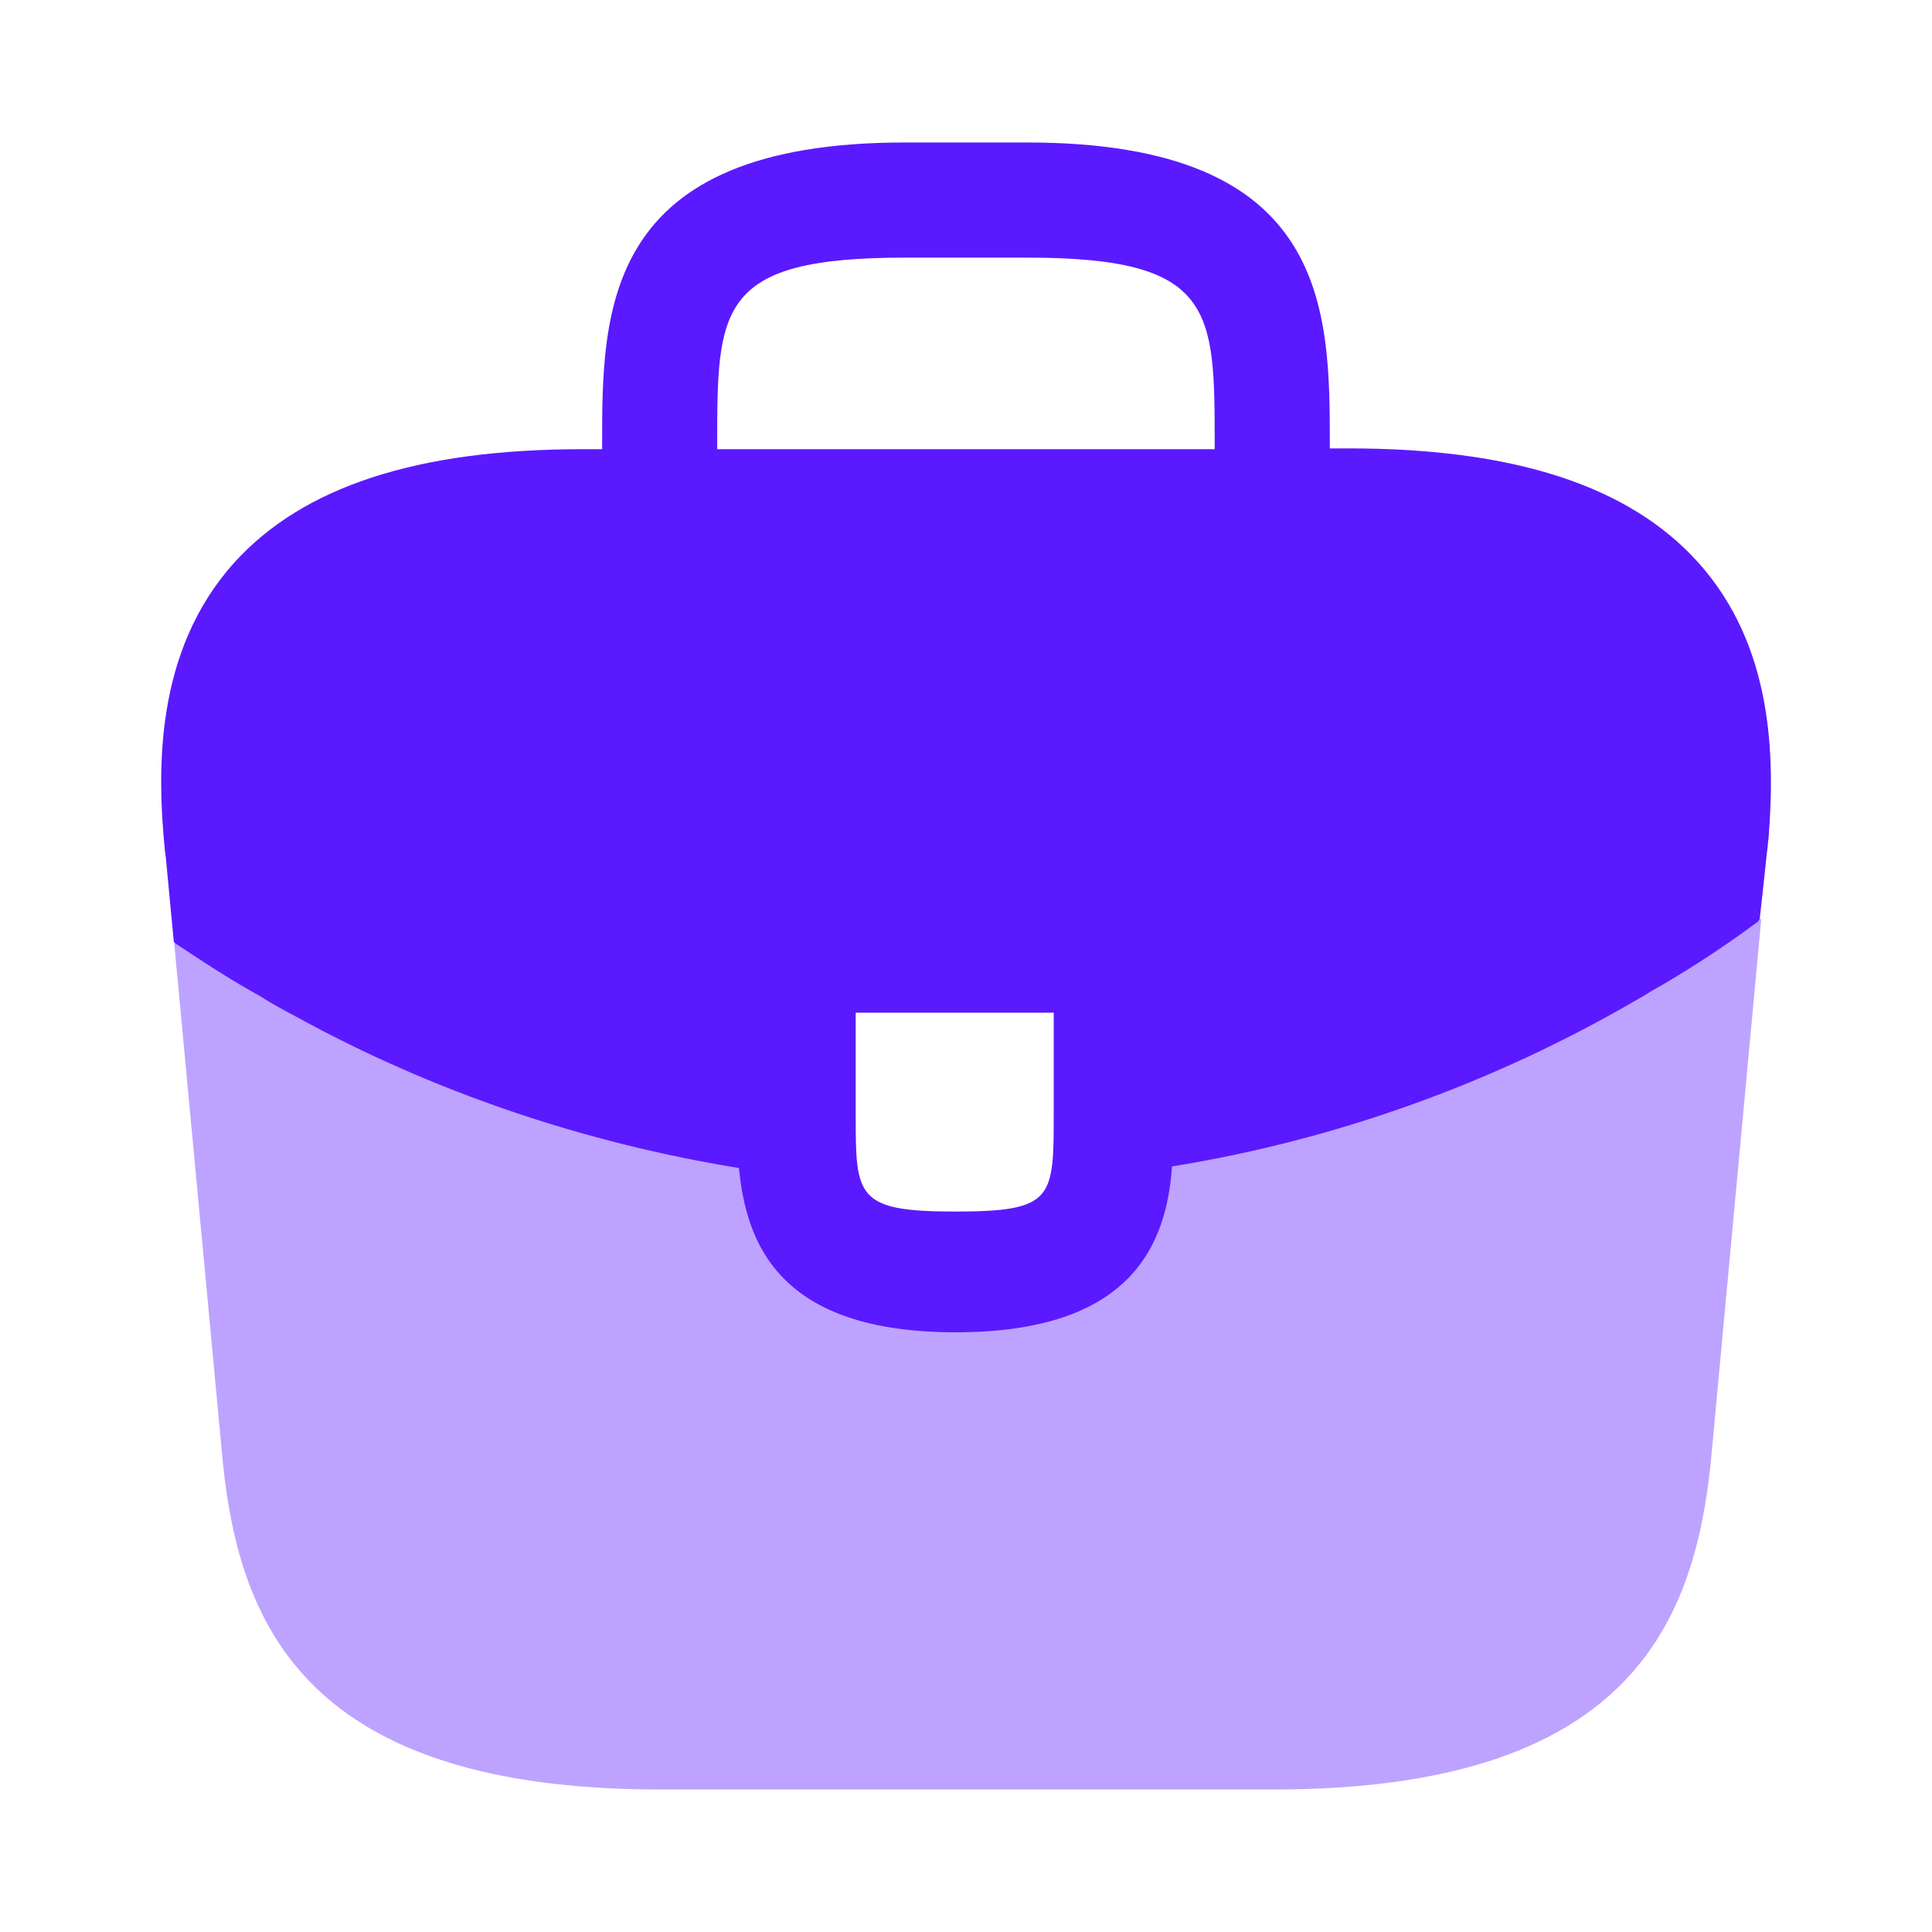
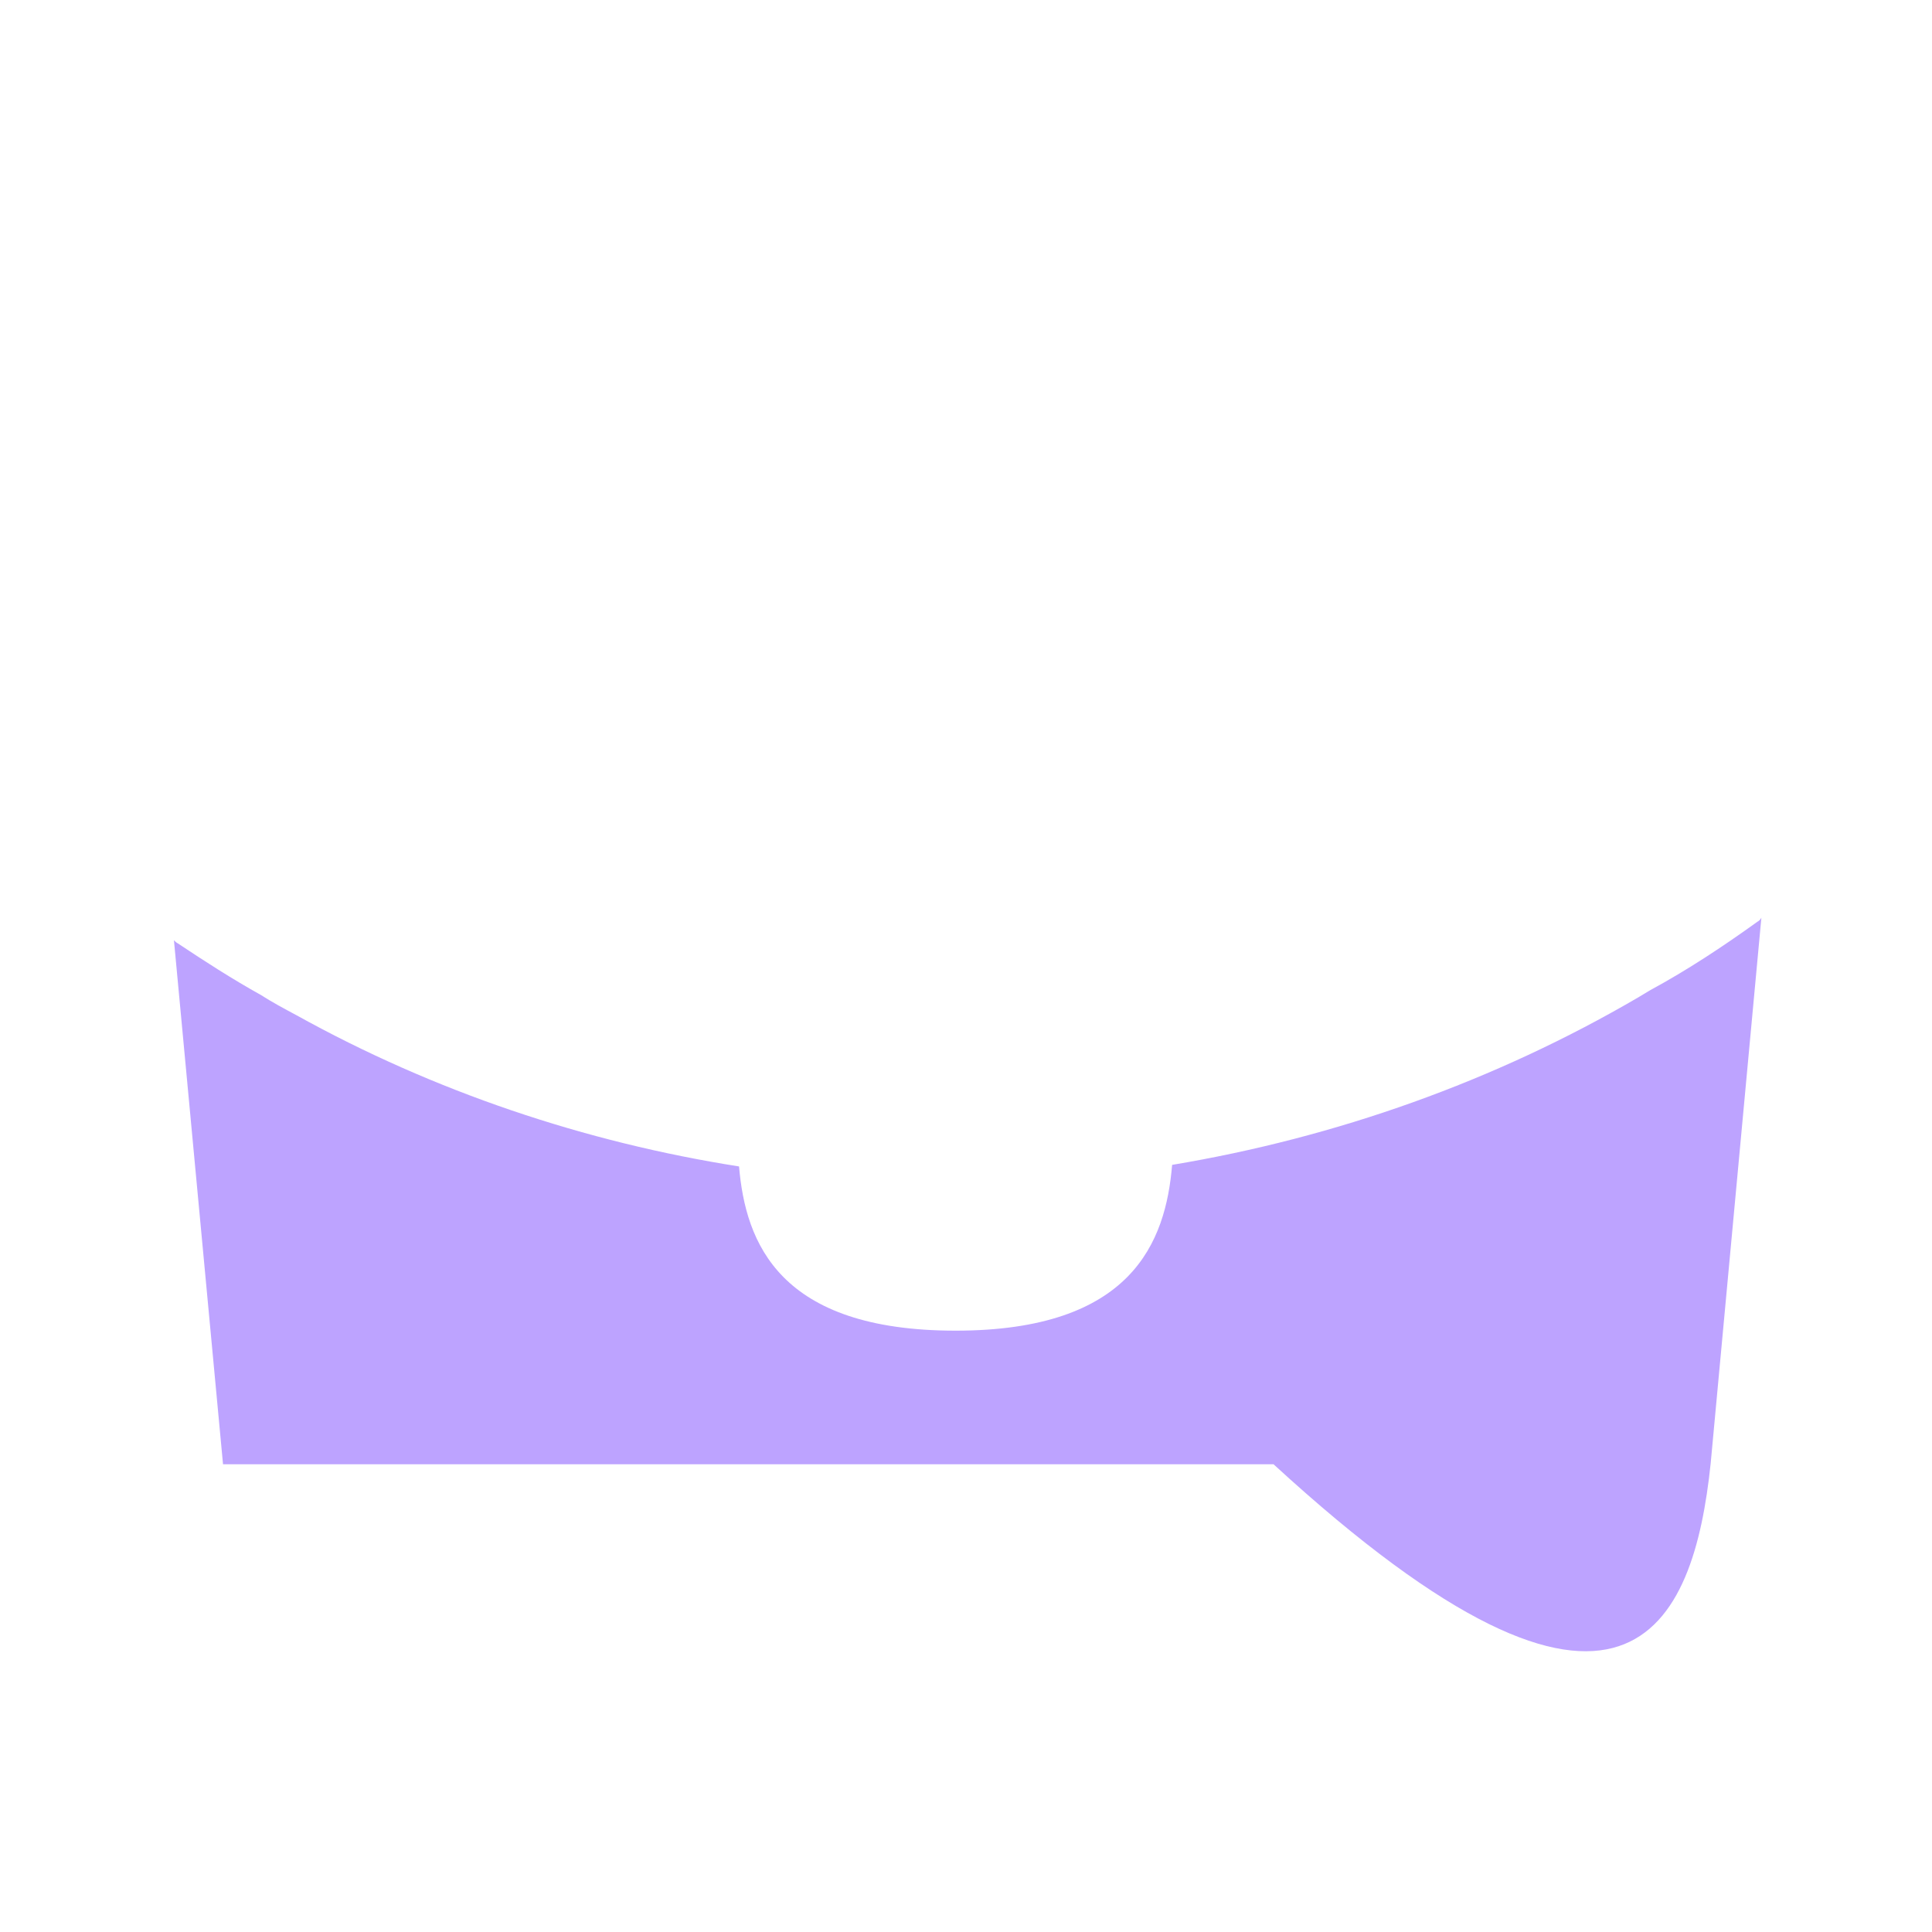
<svg xmlns="http://www.w3.org/2000/svg" width="32" height="32" viewBox="0 0 32 32" fill="none">
-   <path d="M28.119 9.307C26.986 8.053 25.093 7.427 22.346 7.427H22.026V7.373C22.026 5.133 22.026 2.36 17.013 2.36H14.986C9.973 2.36 9.973 5.147 9.973 7.373V7.44H9.653C6.893 7.44 5.013 8.067 3.879 9.32C2.559 10.787 2.599 12.76 2.733 14.107L2.746 14.2L2.879 15.6C2.893 15.613 2.919 15.64 2.946 15.653C3.386 15.947 3.839 16.24 4.319 16.506C4.506 16.627 4.706 16.733 4.906 16.84C7.186 18.093 9.693 18.933 12.239 19.346C12.359 20.6 12.906 22.067 15.826 22.067C18.746 22.067 19.319 20.613 19.413 19.32C22.133 18.88 24.759 17.933 27.133 16.547C27.213 16.506 27.266 16.466 27.333 16.427C27.946 16.08 28.519 15.707 29.079 15.293C29.106 15.28 29.133 15.253 29.146 15.226L29.199 14.746L29.266 14.12C29.279 14.04 29.279 13.973 29.293 13.88C29.399 12.533 29.373 10.693 28.119 9.307ZM17.453 18.44C17.453 19.853 17.453 20.067 15.813 20.067C14.173 20.067 14.173 19.813 14.173 18.453V16.773H17.453V18.44ZM11.879 7.427V7.373C11.879 5.107 11.879 4.267 14.986 4.267H17.013C20.119 4.267 20.119 5.12 20.119 7.373V7.44H11.879V7.427Z" fill="#5B19FF" />
-   <path opacity="0.4" d="M27.334 16.4C27.267 16.44 27.201 16.48 27.134 16.52C24.761 17.907 22.134 18.84 19.414 19.294C19.308 20.573 18.747 22.04 15.828 22.04C12.908 22.04 12.348 20.587 12.241 19.32C9.694 18.92 7.188 18.08 4.908 16.814C4.708 16.707 4.508 16.6 4.321 16.48C3.841 16.213 3.388 15.92 2.948 15.627C2.921 15.614 2.894 15.587 2.881 15.573L3.694 24.253C3.974 26.907 5.068 29.64 10.934 29.64H21.094C26.961 29.64 28.054 26.907 28.334 24.24L29.174 15.2C29.161 15.227 29.134 15.254 29.108 15.267C28.534 15.68 27.948 16.067 27.334 16.4Z" fill="#5B19FF" />
+   <path opacity="0.4" d="M27.334 16.4C27.267 16.44 27.201 16.48 27.134 16.52C24.761 17.907 22.134 18.84 19.414 19.294C19.308 20.573 18.747 22.04 15.828 22.04C12.908 22.04 12.348 20.587 12.241 19.32C9.694 18.92 7.188 18.08 4.908 16.814C4.708 16.707 4.508 16.6 4.321 16.48C3.841 16.213 3.388 15.92 2.948 15.627C2.921 15.614 2.894 15.587 2.881 15.573L3.694 24.253H21.094C26.961 29.64 28.054 26.907 28.334 24.24L29.174 15.2C29.161 15.227 29.134 15.254 29.108 15.267C28.534 15.68 27.948 16.067 27.334 16.4Z" fill="#5B19FF" />
</svg>